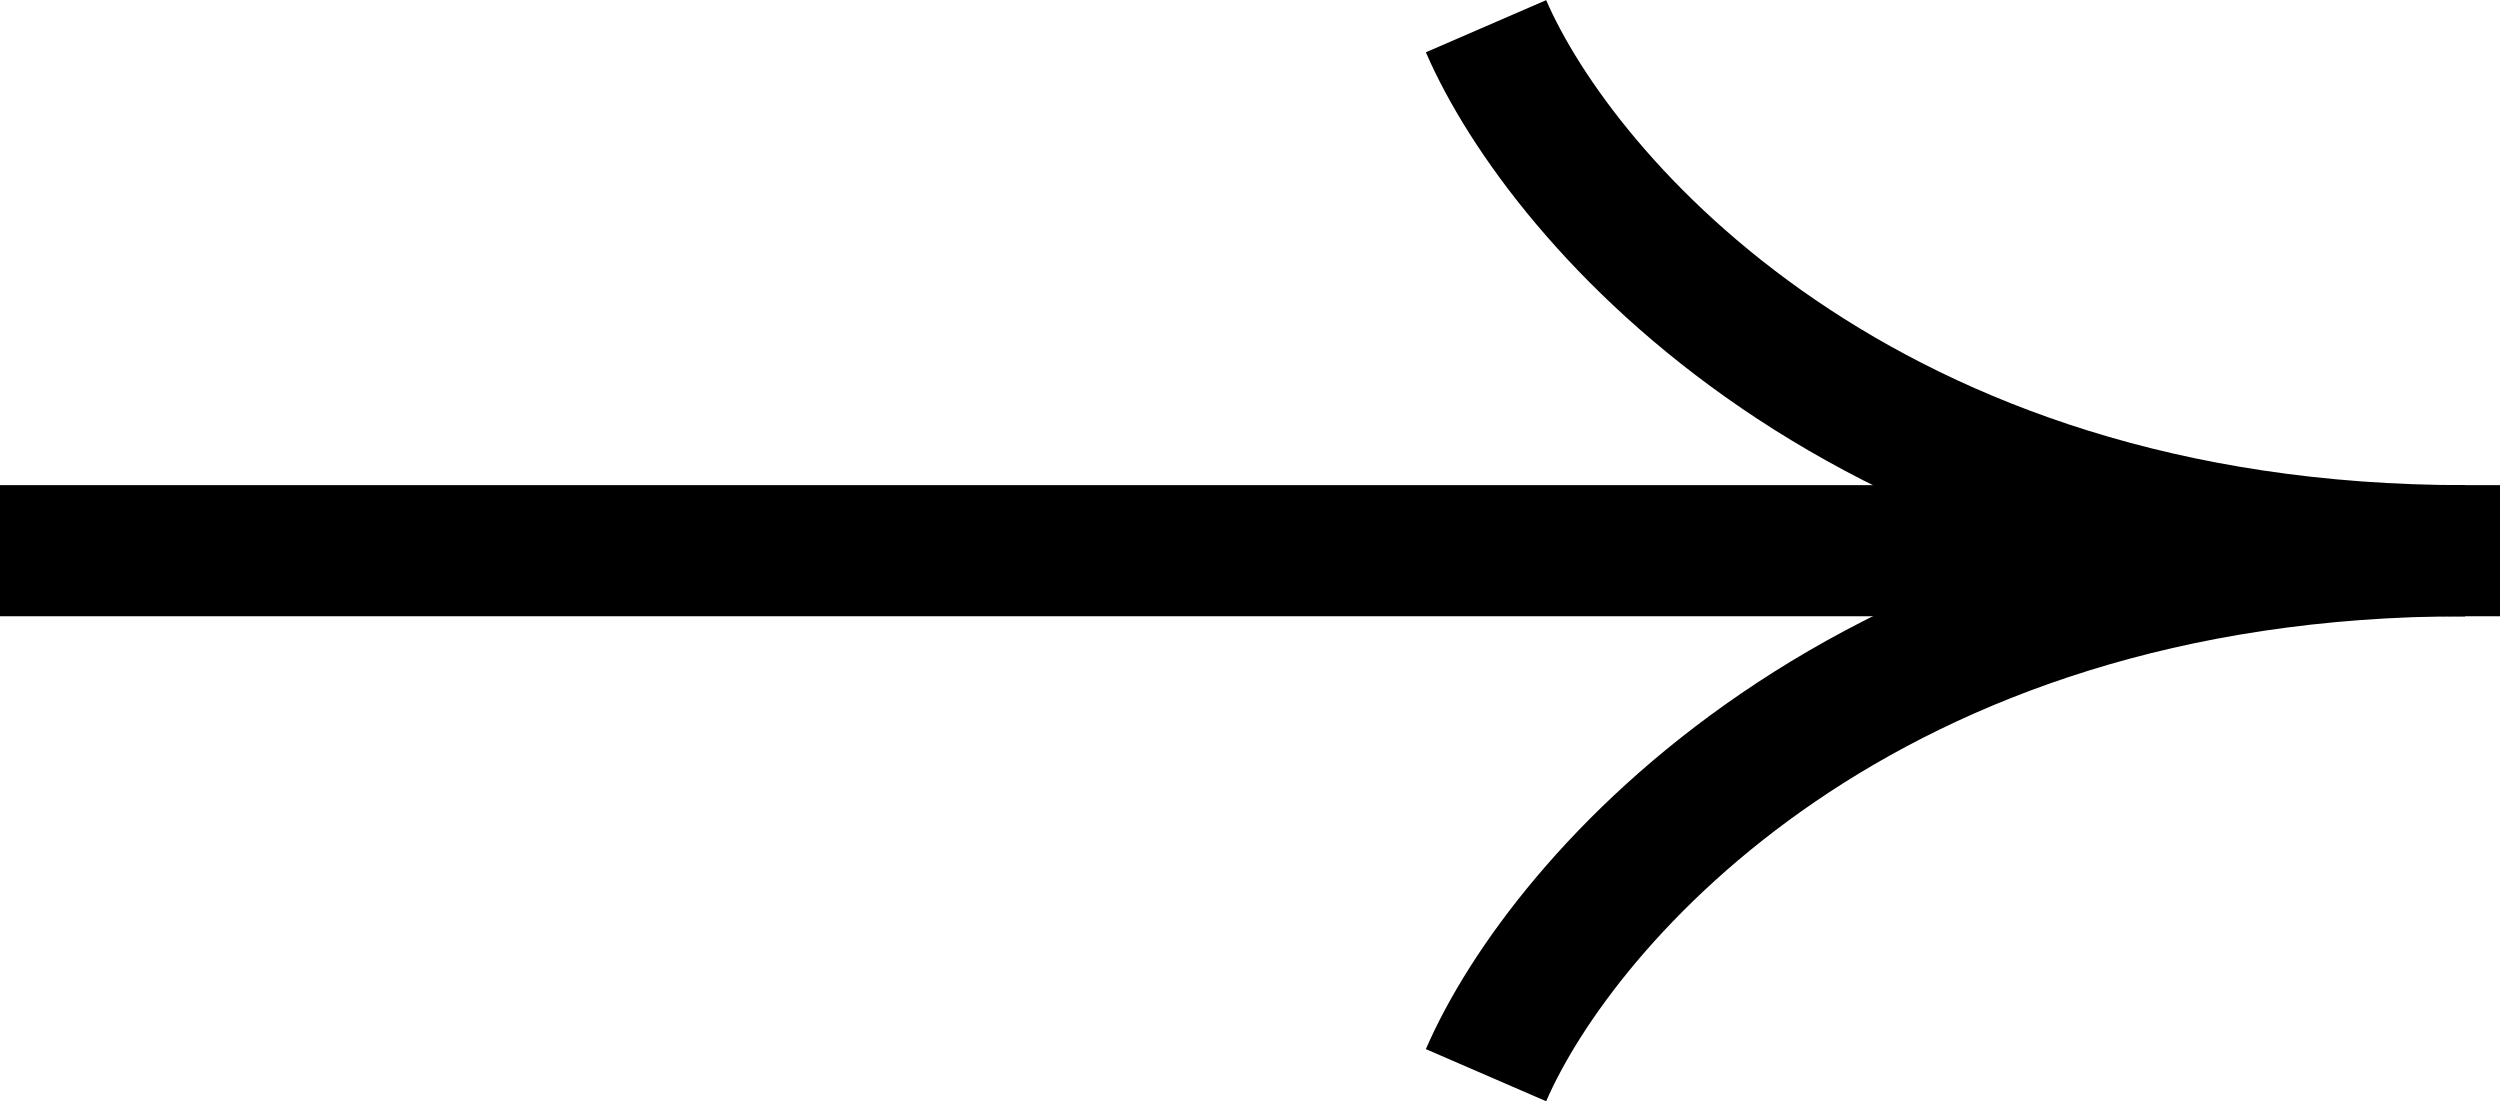
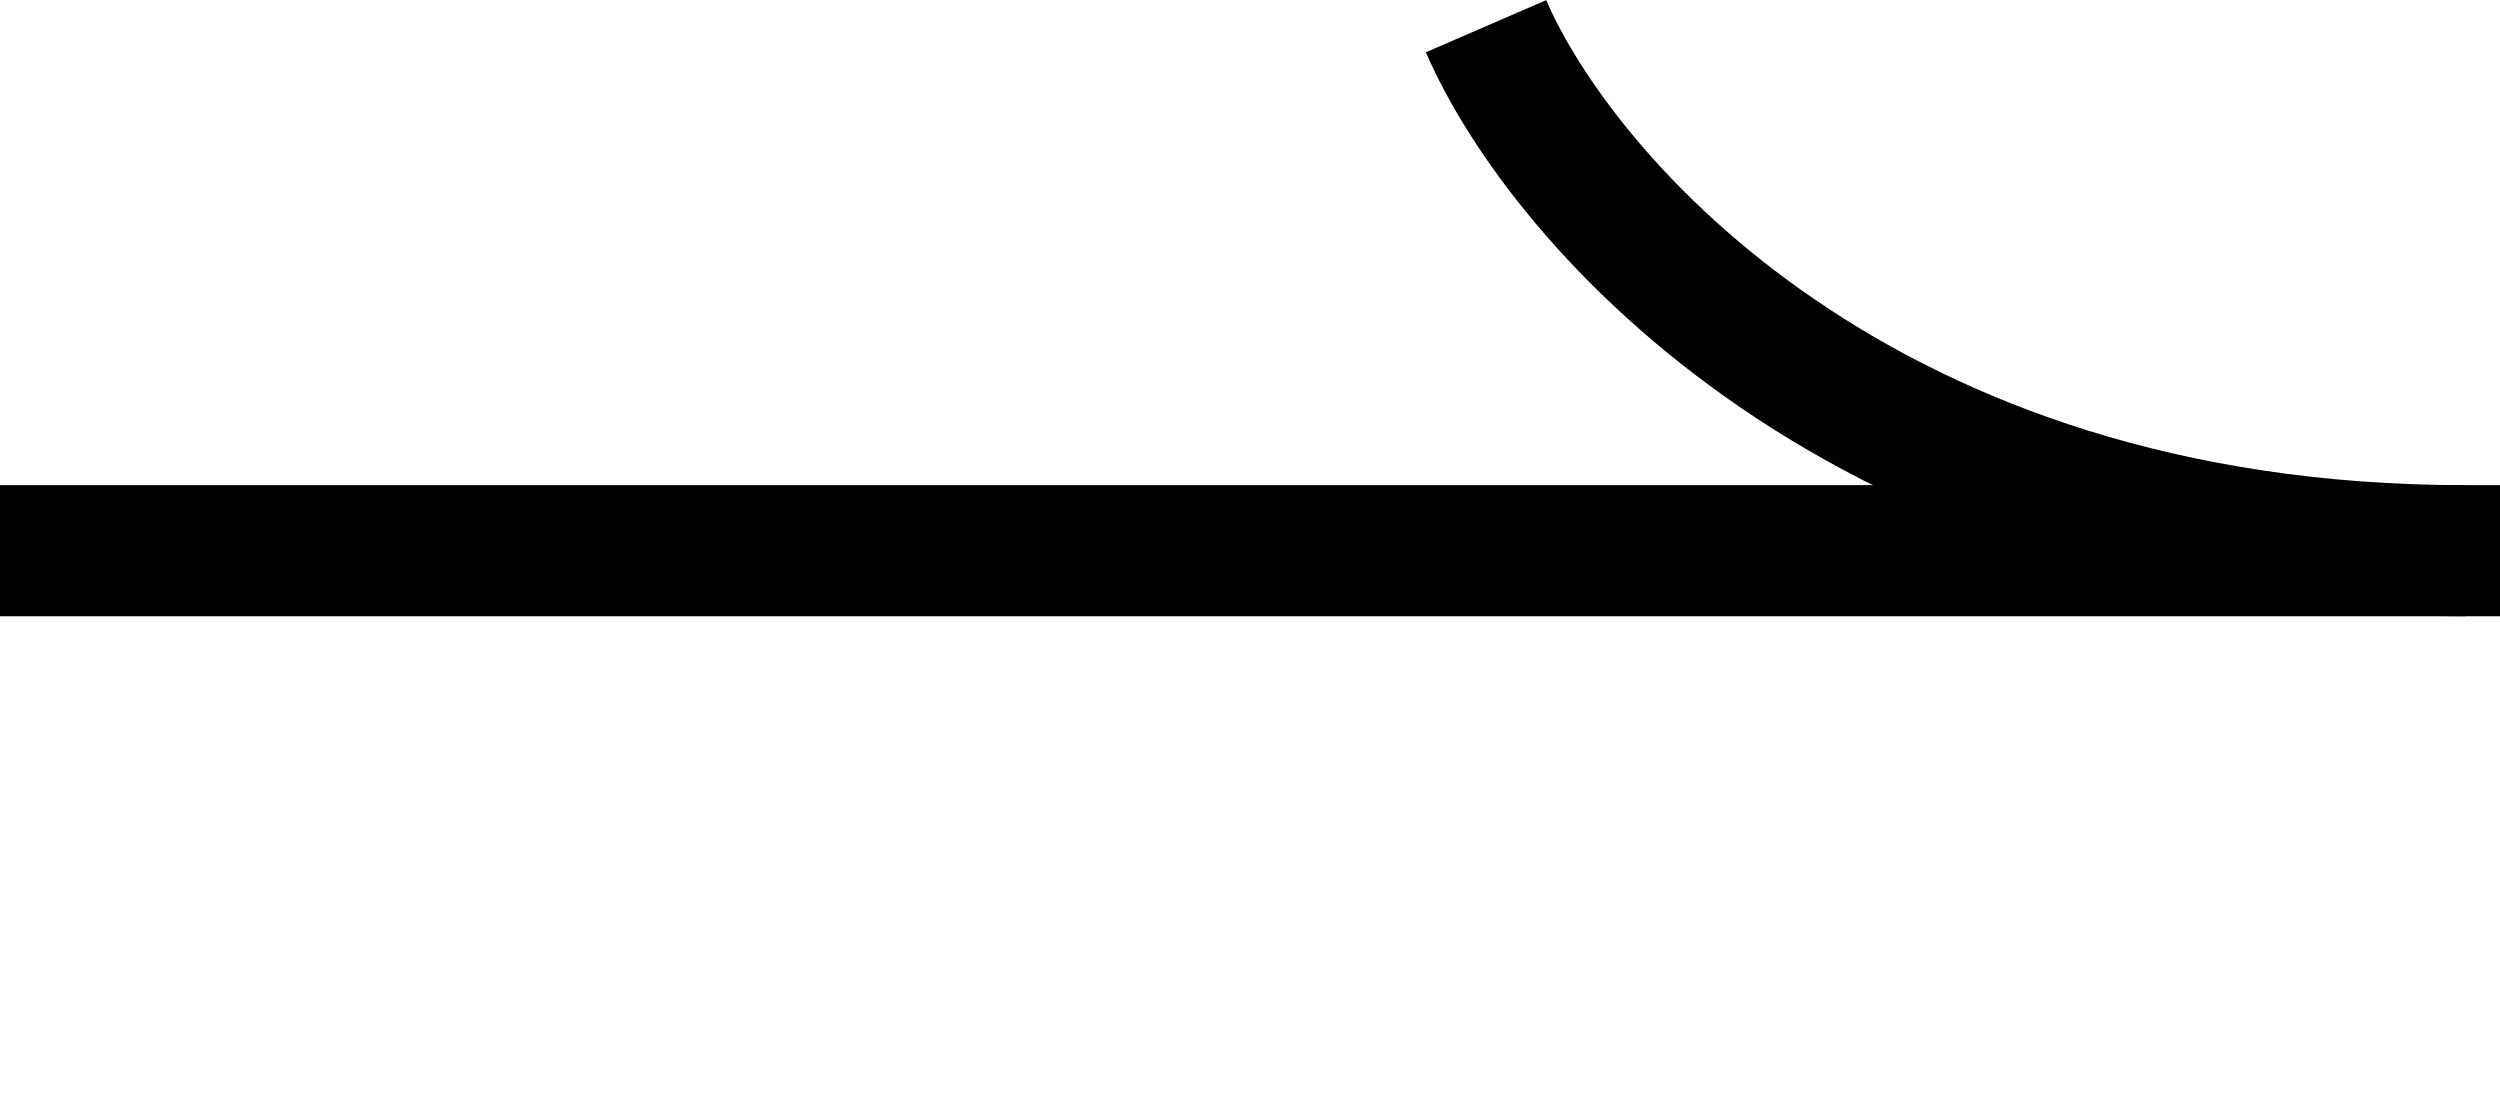
<svg xmlns="http://www.w3.org/2000/svg" width="286" height="126" viewBox="0 0 286 126" fill="none">
  <path d="M0 63L286 63" stroke="black" stroke-width="15" />
  <path d="M170 3C178.667 23 213.2 63 282 63" stroke="black" stroke-width="15" />
-   <path d="M170 123C178.667 103 213.2 63 282 63" stroke="black" stroke-width="15" />
</svg>